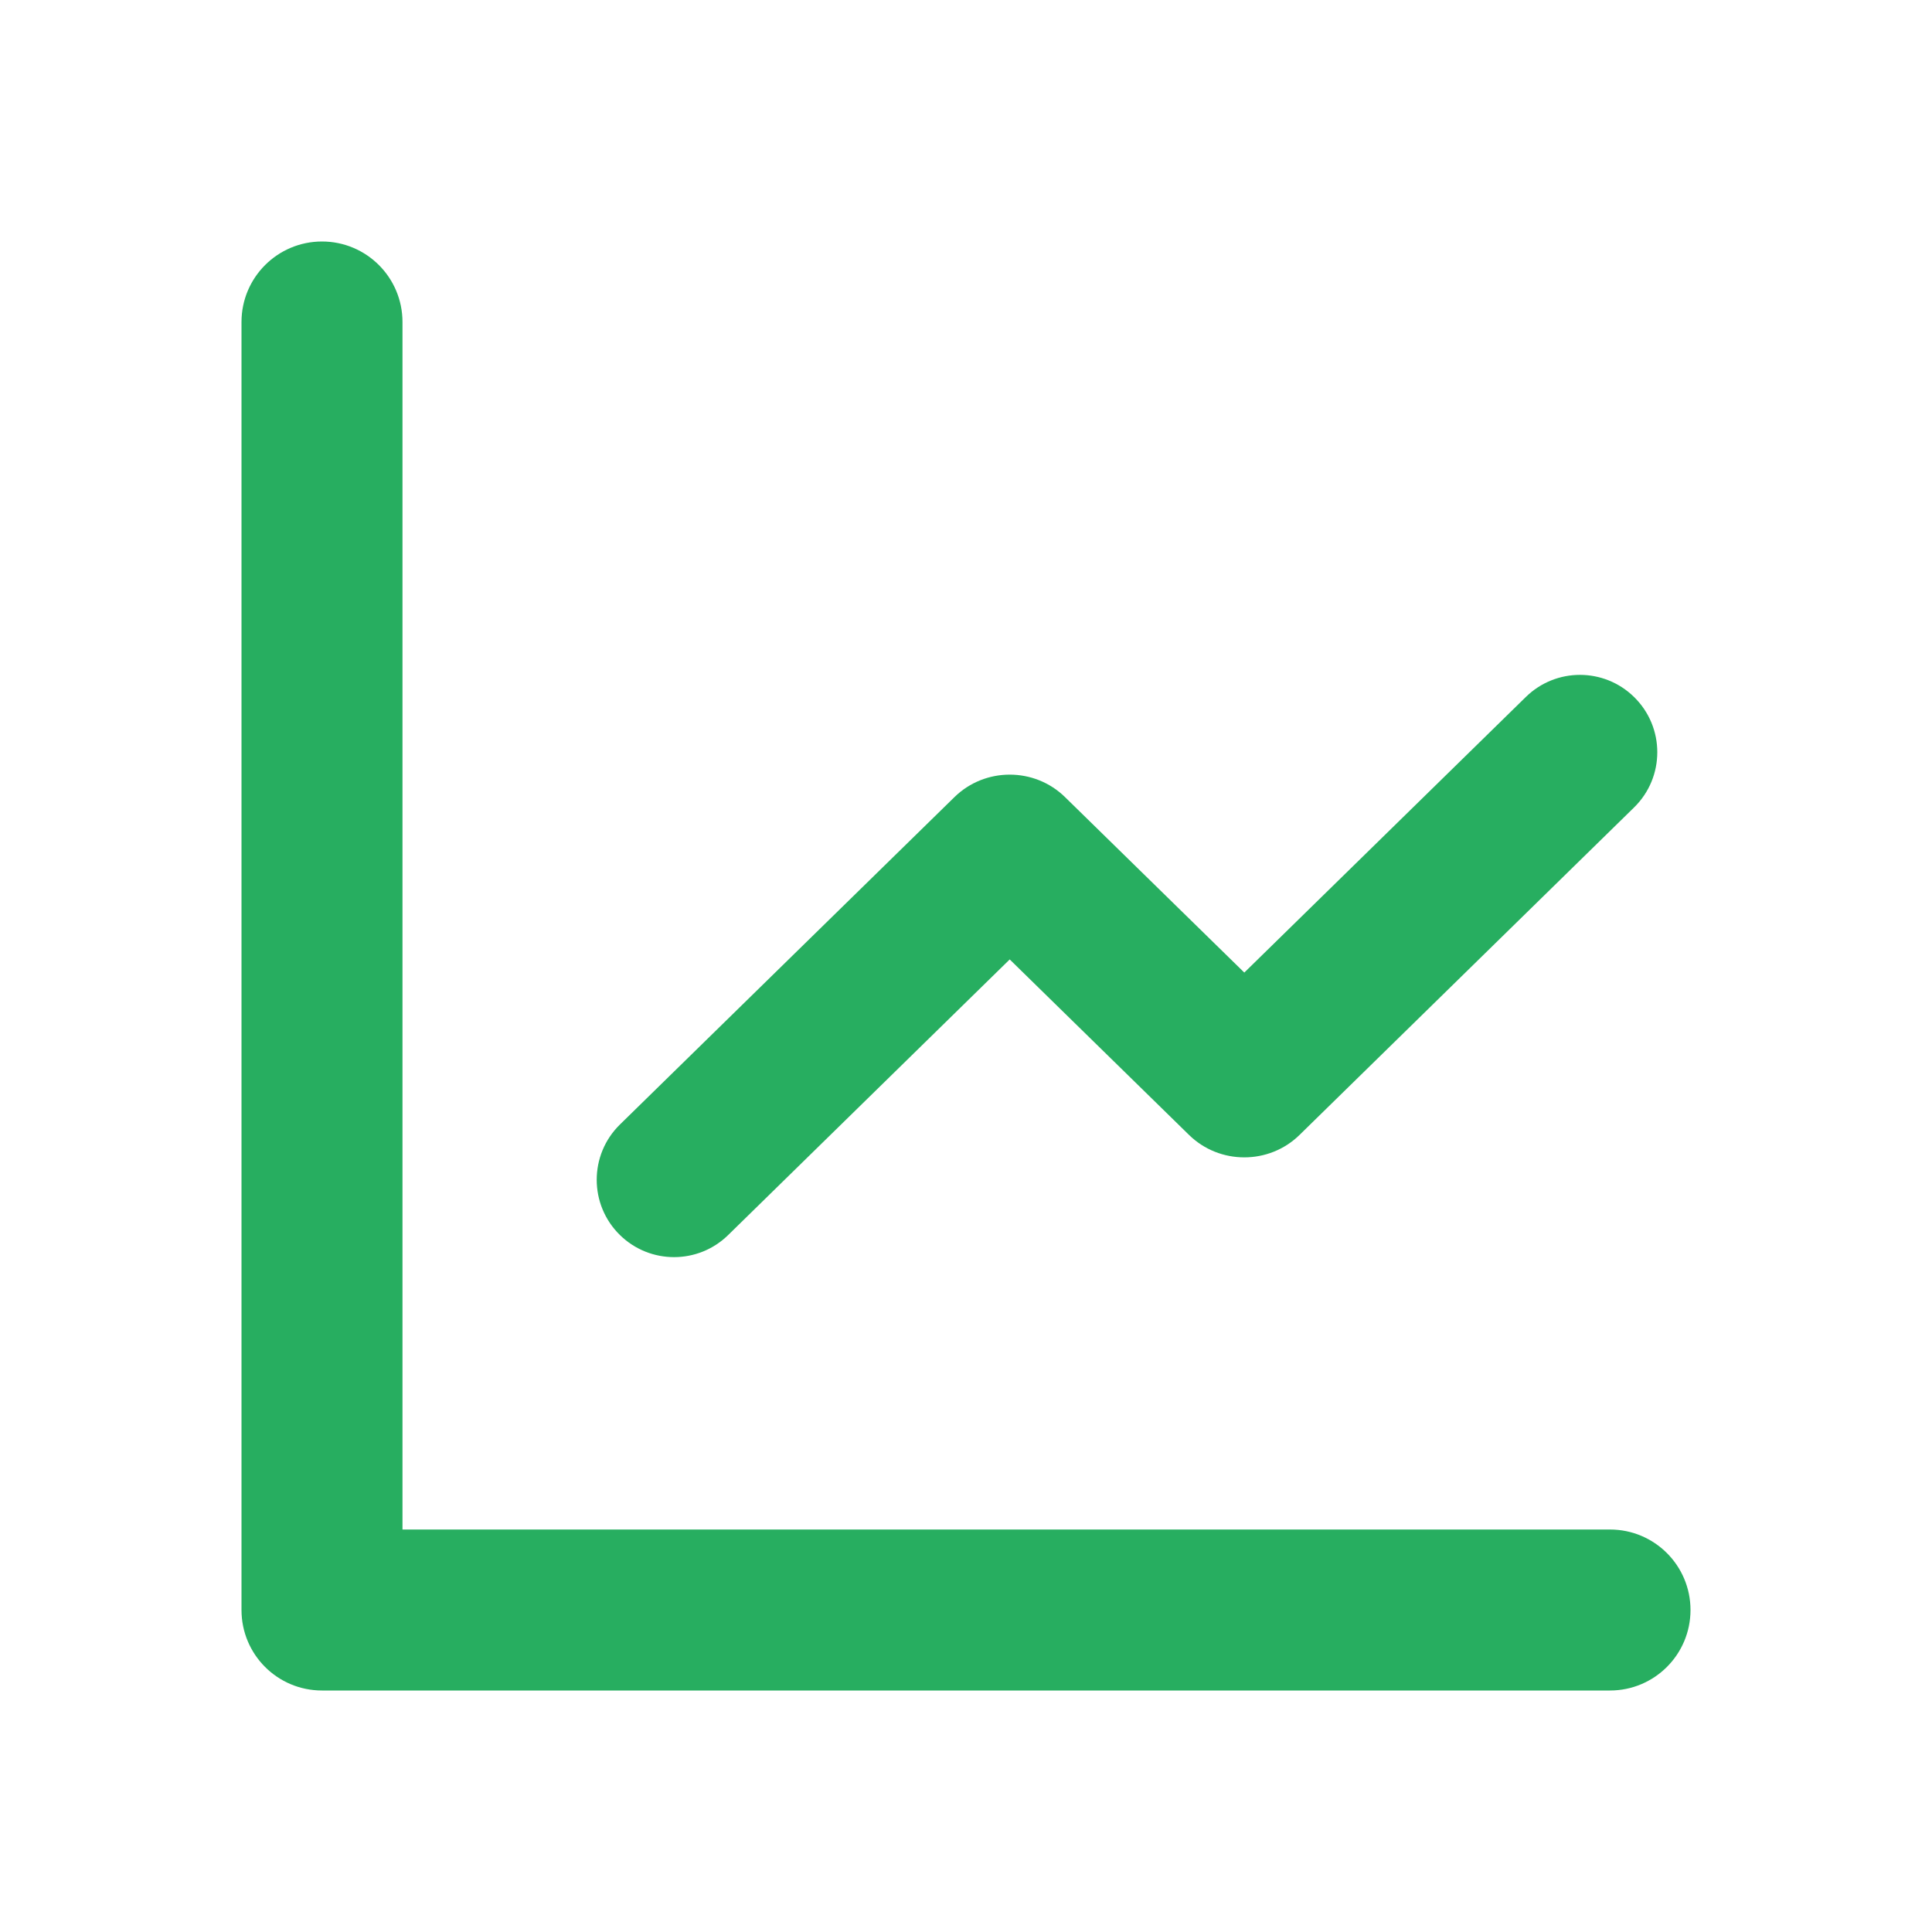
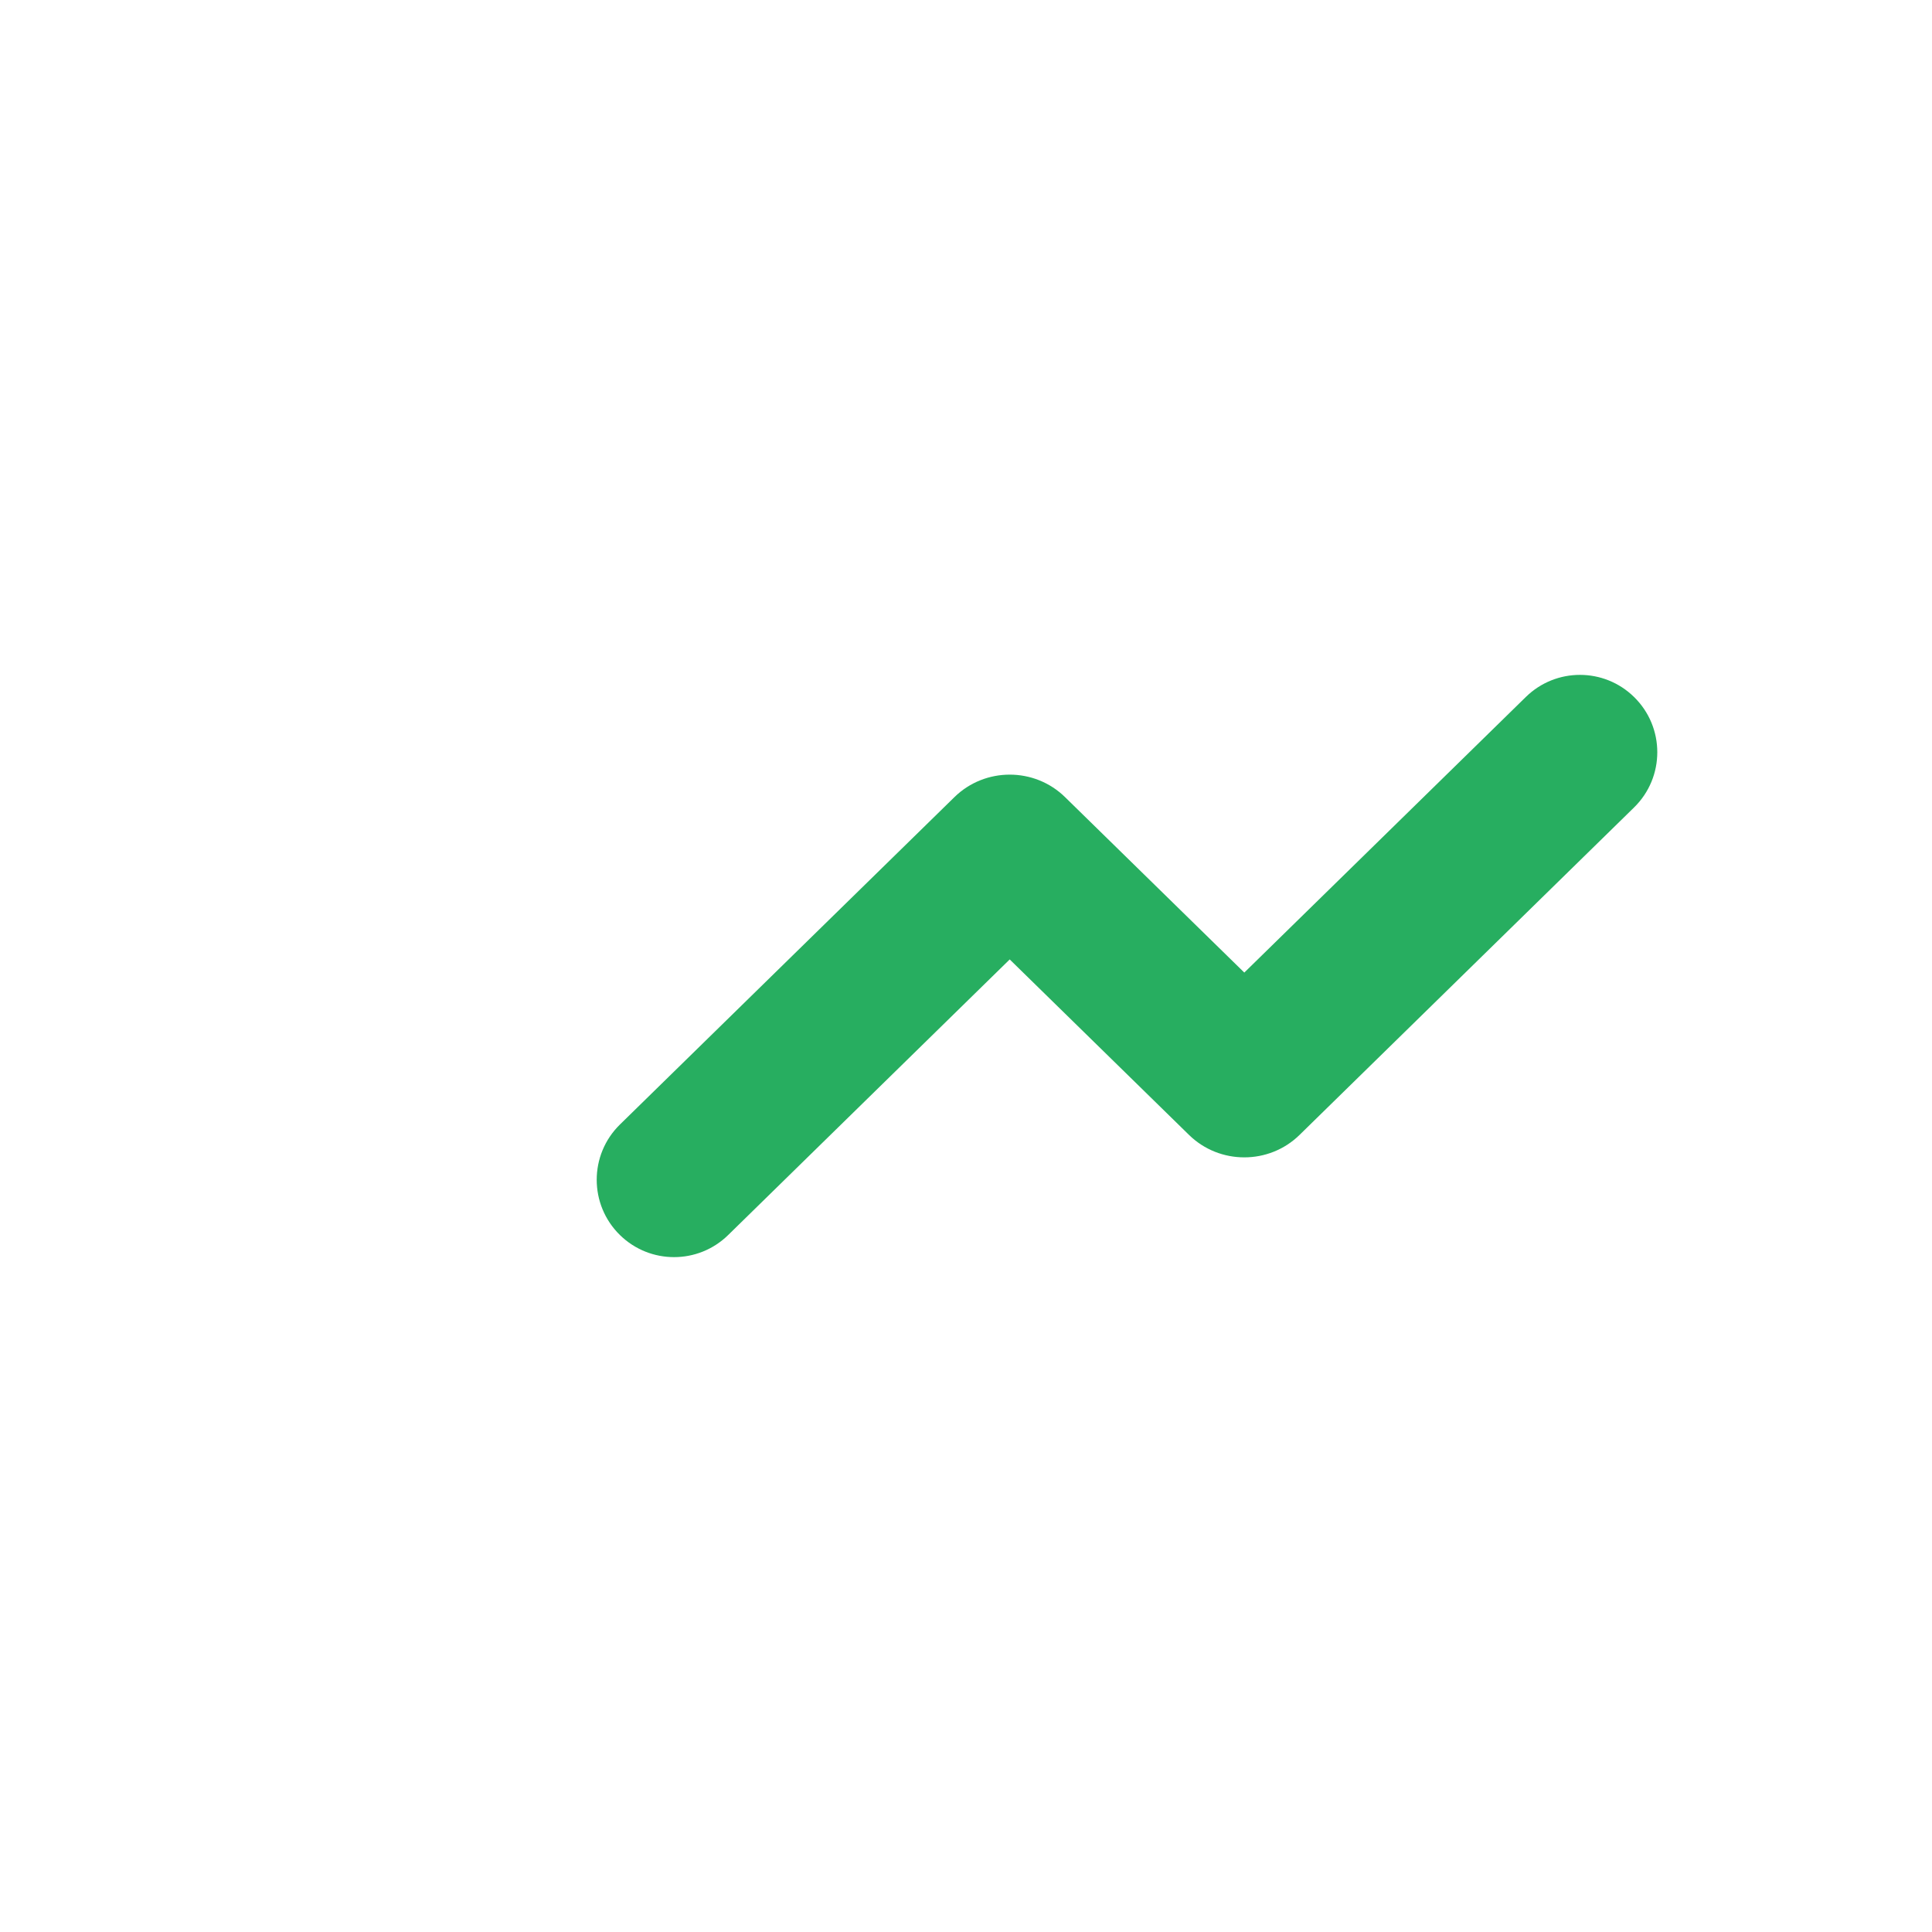
<svg xmlns="http://www.w3.org/2000/svg" width="40" height="40" viewBox="0 0 40 40" fill="none">
-   <path d="M6.667 5C5.746 5 5 5.746 5 6.667V33.333C5 34.255 5.745 35 6.667 35H33.333C34.254 35 35 34.254 35 33.333C35 32.413 34.254 31.667 33.333 31.667H8.333V6.667C8.333 5.746 7.587 5 6.667 5Z" fill="#27AE60" />
  <path d="M24.617 23.497C25.25 24.117 26.273 24.117 26.906 23.497L33.831 16.718C34.473 16.09 34.473 15.058 33.831 14.43C33.209 13.82 32.213 13.82 31.591 14.43L25.762 20.136L22.05 16.503C21.417 15.883 20.394 15.883 19.761 16.503L12.835 23.282C12.194 23.91 12.194 24.942 12.835 25.57C13.458 26.18 14.453 26.18 15.076 25.57L20.905 19.864L24.617 23.497Z" fill="#27AE60" />
</svg>